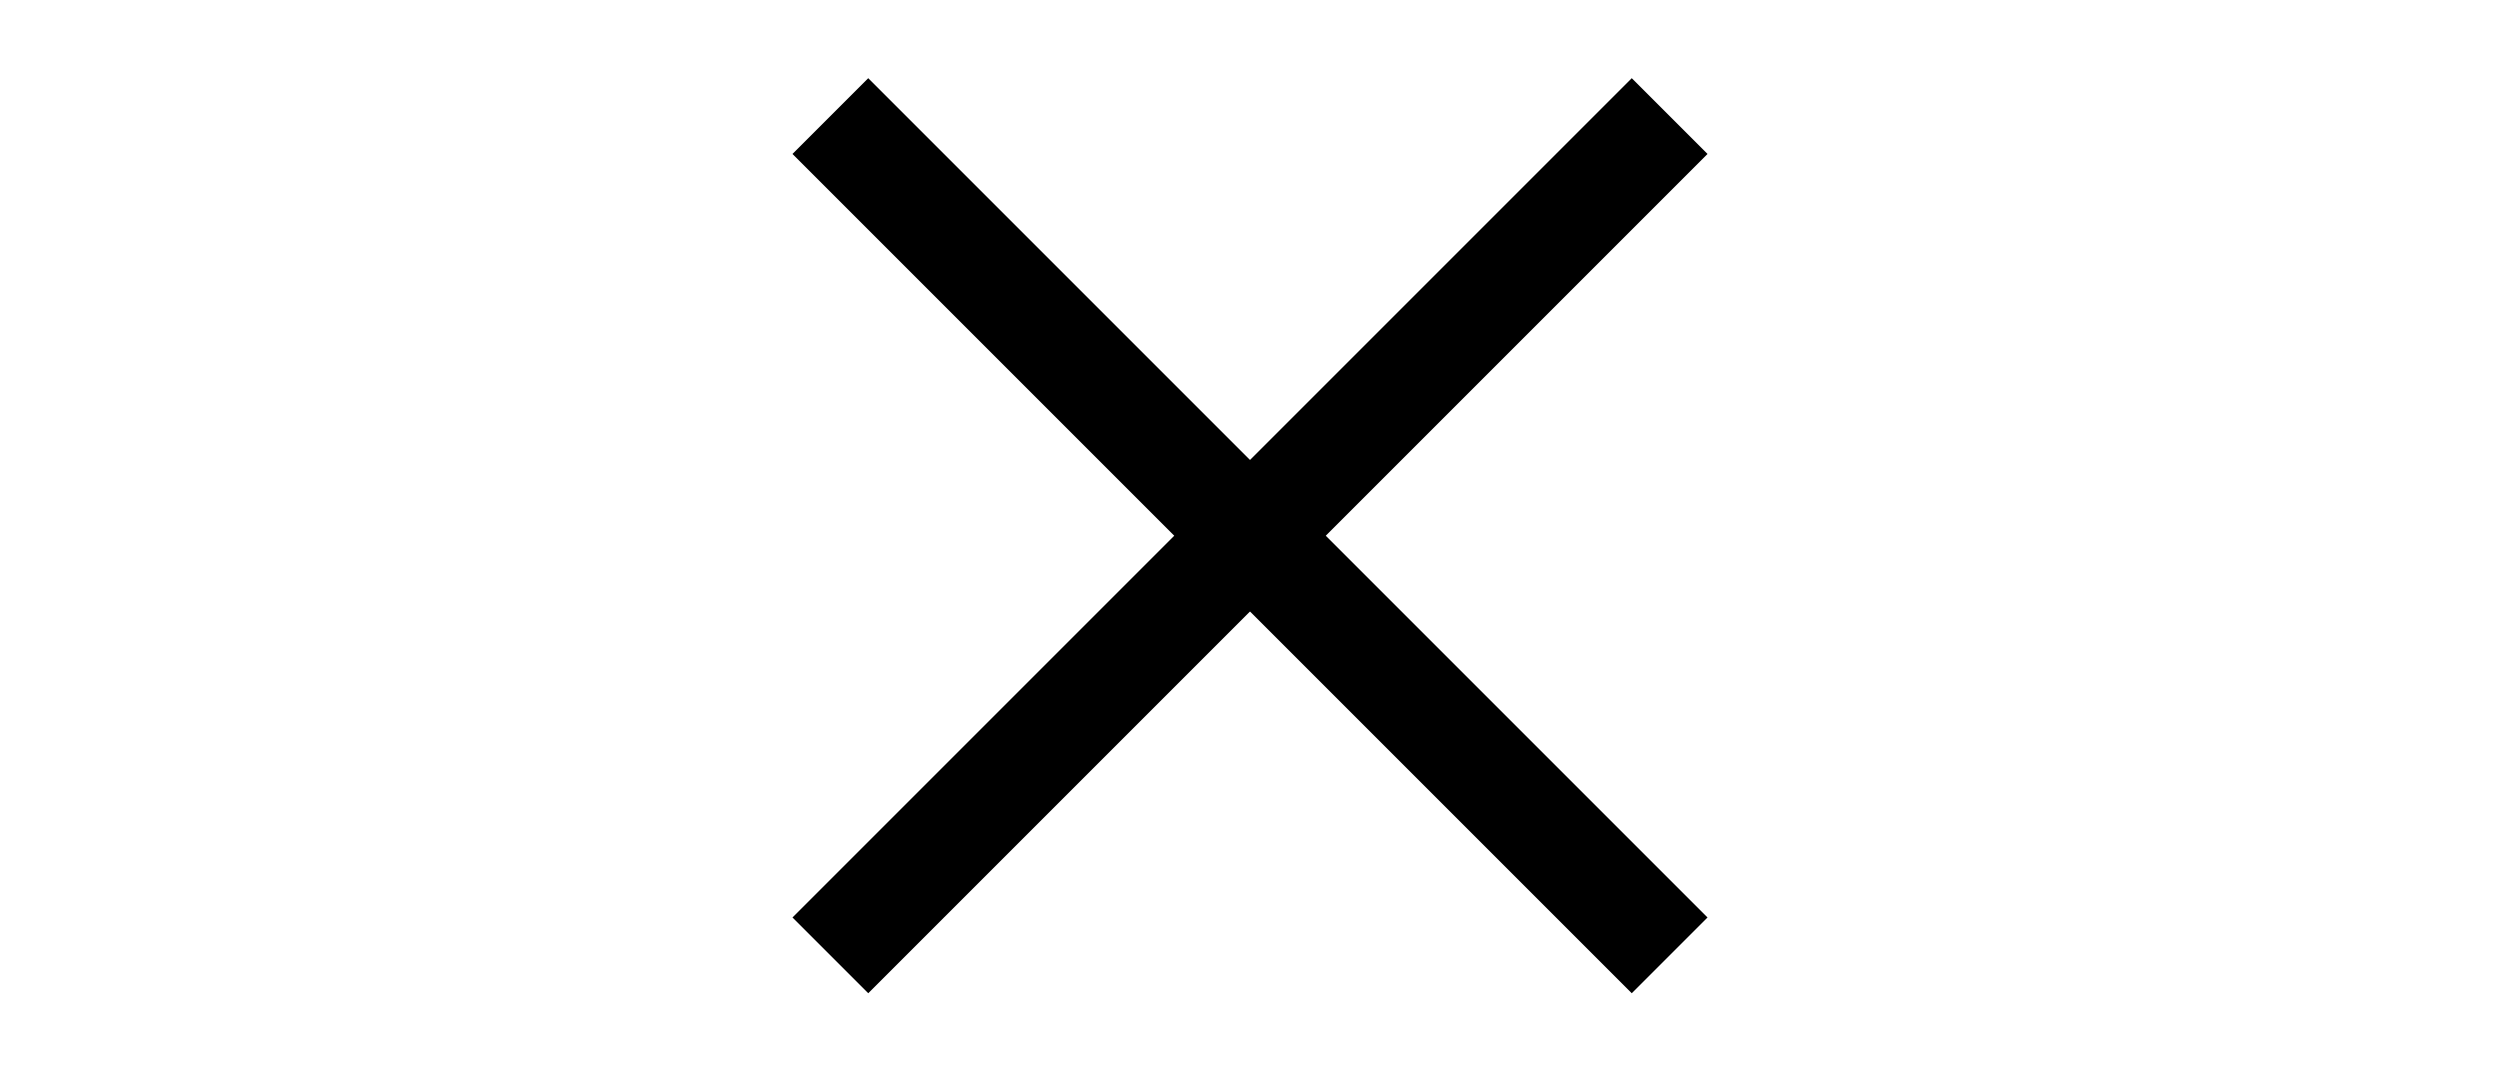
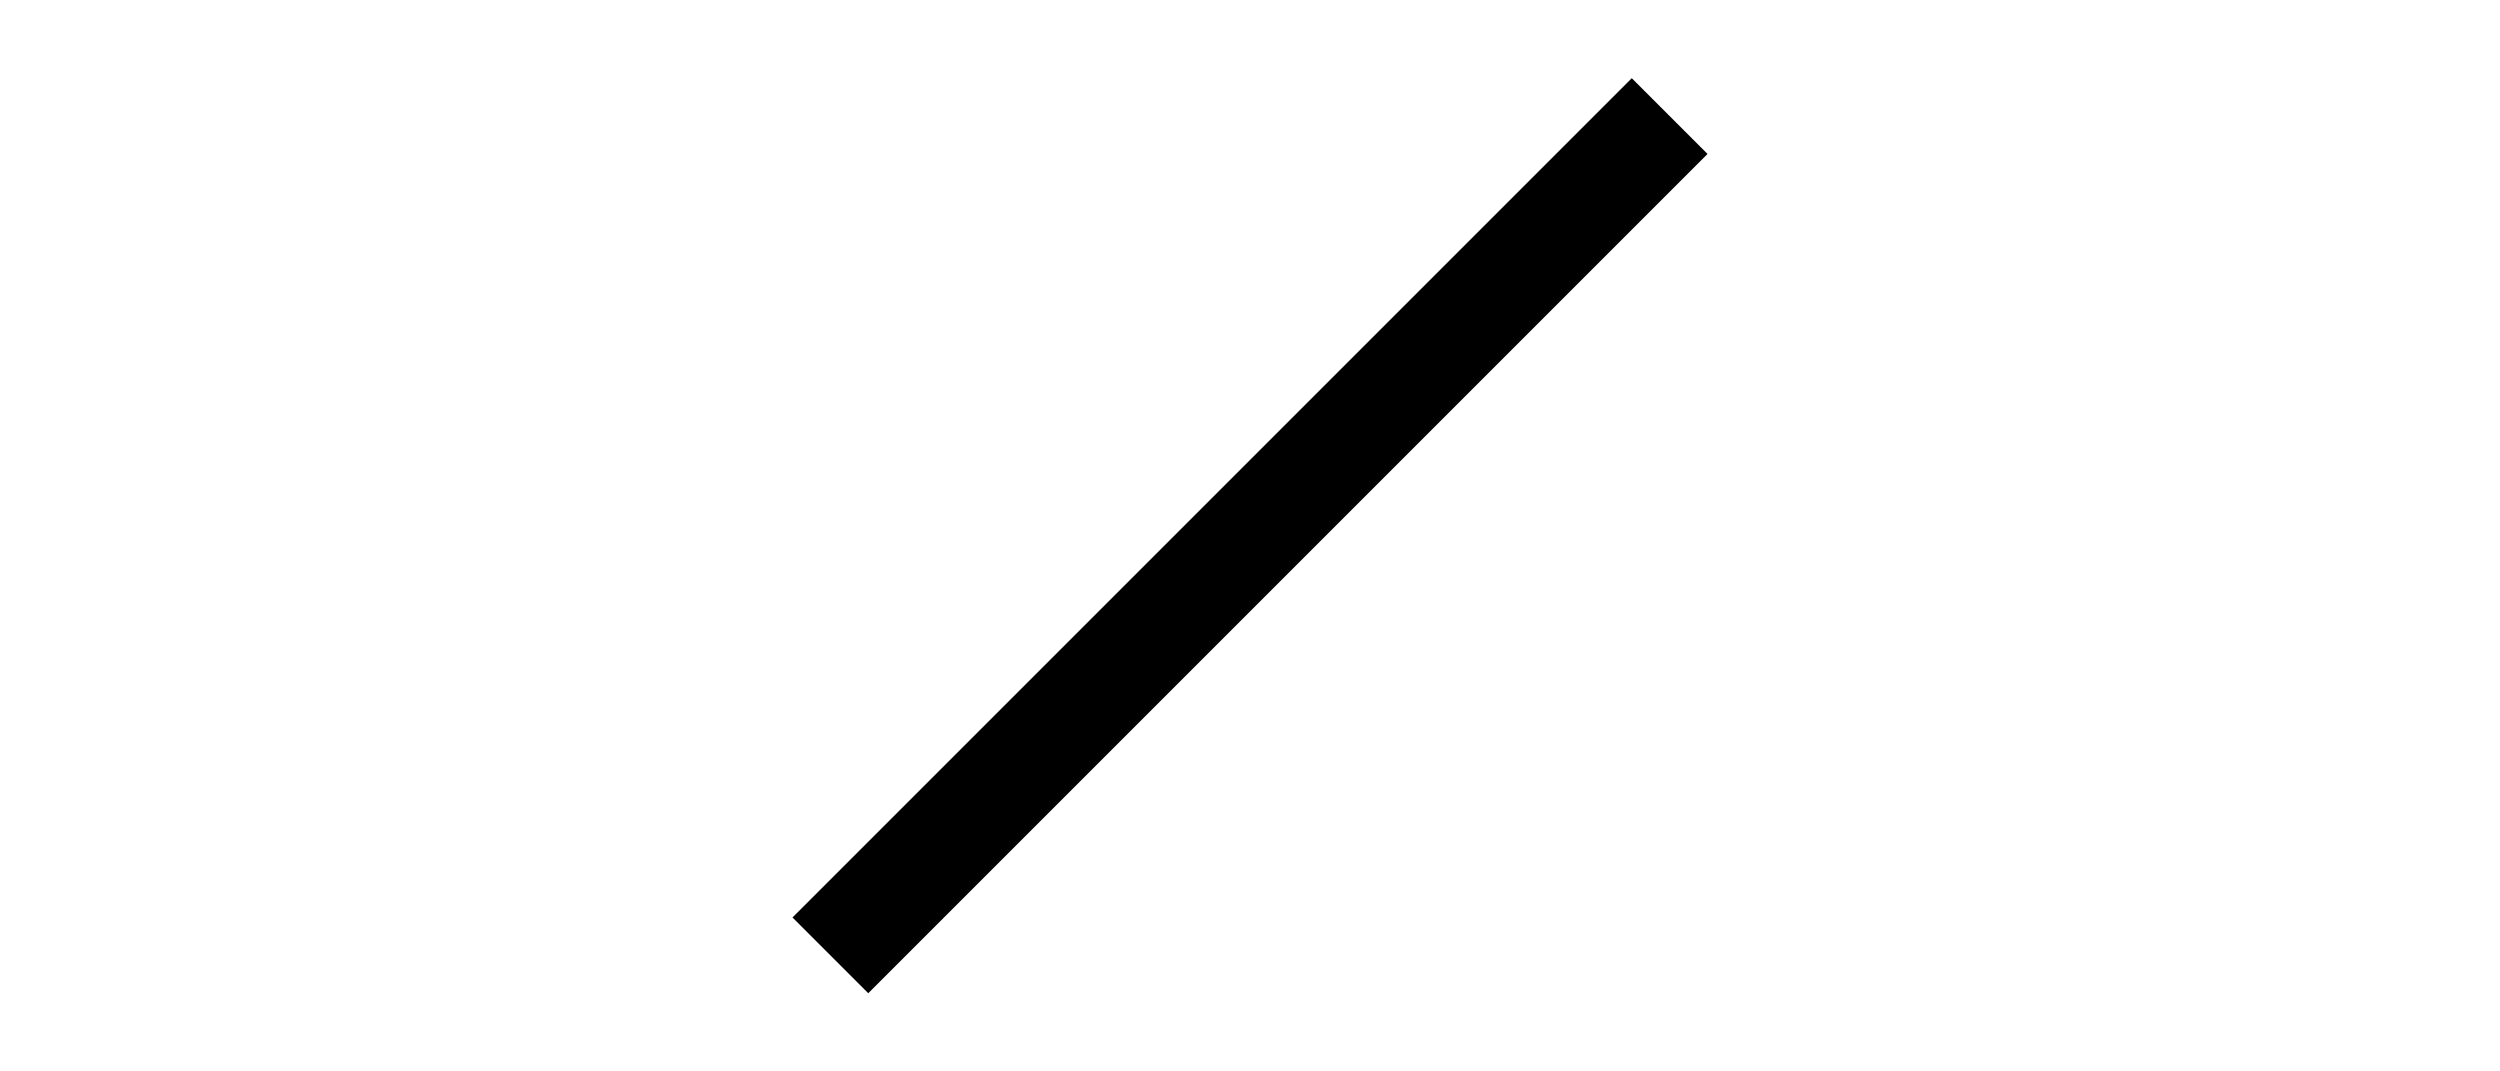
<svg xmlns="http://www.w3.org/2000/svg" version="1.1" id="Ebene_1" x="0px" y="0px" width="70px" height="30px" viewBox="-284 434 70 30" enable-background="new -284 434 70 30" xml:space="preserve">
  <g>
    <g>
-       <path fill="none" stroke="#000000" stroke-width="3" d="M-260.75,437.25l23.5,23.5" />
-     </g>
+       </g>
    <path fill="none" stroke="#000000" stroke-width="3" d="M-260.75,460.75l23.5-23.5" />
  </g>
</svg>